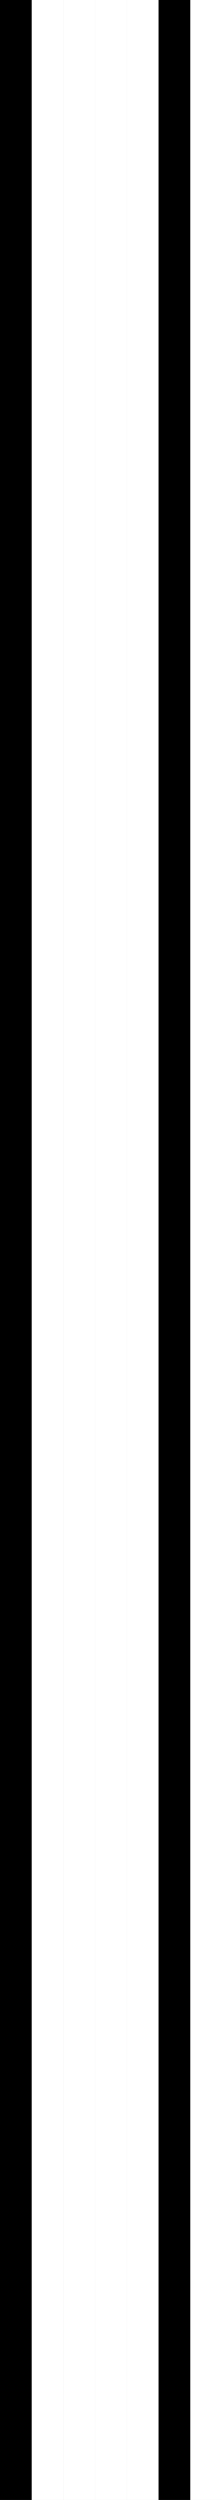
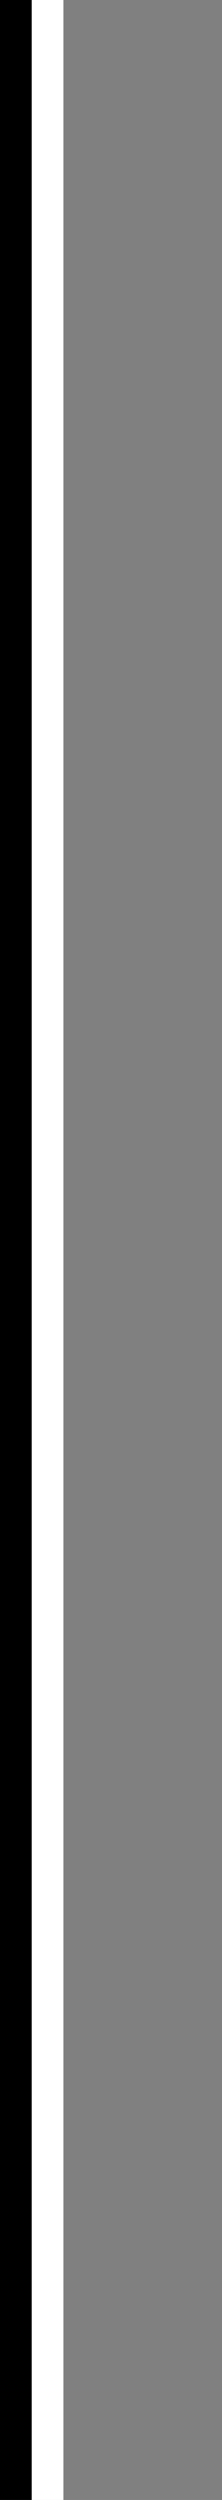
<svg xmlns="http://www.w3.org/2000/svg" xmlns:ns1="http://www.inkscape.org/namespaces/inkscape" xmlns:ns2="http://sodipodi.sourceforge.net/DTD/sodipodi-0.dtd" width="8.185" height="91.772" id="svg3129" version="1.1" ns1:version="0.47 r22583" ns2:docname="UPC-A 2L.svg">
  <rect width="100%" height="100%" fill="#808080" stroke="none" />
  <defs id="defs3131">
    <ns1:perspective ns2:type="inkscape:persp3d" ns1:vp_x="0 : 526.18109 : 1" ns1:vp_y="0 : 1000 : 0" ns1:vp_z="744.09448 : 526.18109 : 1" ns1:persp3d-origin="372.04724 : 350.78739 : 1" id="perspective3137" />
    <ns1:perspective id="perspective3313" ns1:persp3d-origin="0.5 : 0.33333333 : 1" ns1:vp_z="1 : 0.5 : 1" ns1:vp_y="0 : 1000 : 0" ns1:vp_x="0 : 0.5 : 1" ns2:type="inkscape:persp3d" />
    <ns1:perspective id="perspective4444" ns1:persp3d-origin="0.5 : 0.33333333 : 1" ns1:vp_z="1 : 0.5 : 1" ns1:vp_y="0 : 1000 : 0" ns1:vp_x="0 : 0.5 : 1" ns2:type="inkscape:persp3d" />
  </defs>
  <ns2:namedview id="base" pagecolor="#ffffff" bordercolor="#666666" borderopacity="1.0" ns1:pageopacity="0.0" ns1:pageshadow="2" ns1:zoom="38.240877" ns1:cx="4.4518128" ns1:cy="43.436421" ns1:document-units="mm" ns1:current-layer="layer1" showgrid="false" units="mm" ns1:snap-page="true" ns1:window-width="729" ns1:window-height="639" ns1:window-x="178" ns1:window-y="104" ns1:window-maximized="0" />
  <g ns1:label="Layer 1" ns1:groupmode="layer" id="layer1" transform="translate(0,-960.591)">
    <rect style="fill:#000000" id="rect3860" width="1.169" height="91.772" x="0" y="960.591" />
    <rect y="960.591" x="1.169" height="91.772" width="1.169" id="rect3862" style="fill:#ffffff" />
-     <rect style="fill:#ffffff" id="rect3864" width="1.169" height="91.772" x="3.508" y="960.591" />
-     <rect style="fill:#ffffff" id="rect3866" width="1.169" height="91.772" x="2.339" y="960.591" />
-     <rect y="960.591" x="4.677" height="91.772" width="1.169" id="rect3868" style="fill:#ffffff" />
-     <rect style="fill:#000000" id="rect3870" width="1.169" height="91.772" x="5.846" y="960.591" />
-     <rect y="960.591" x="7.016" height="91.772" width="1.169" id="rect3872" style="fill:#ffffff" />
  </g>
</svg>